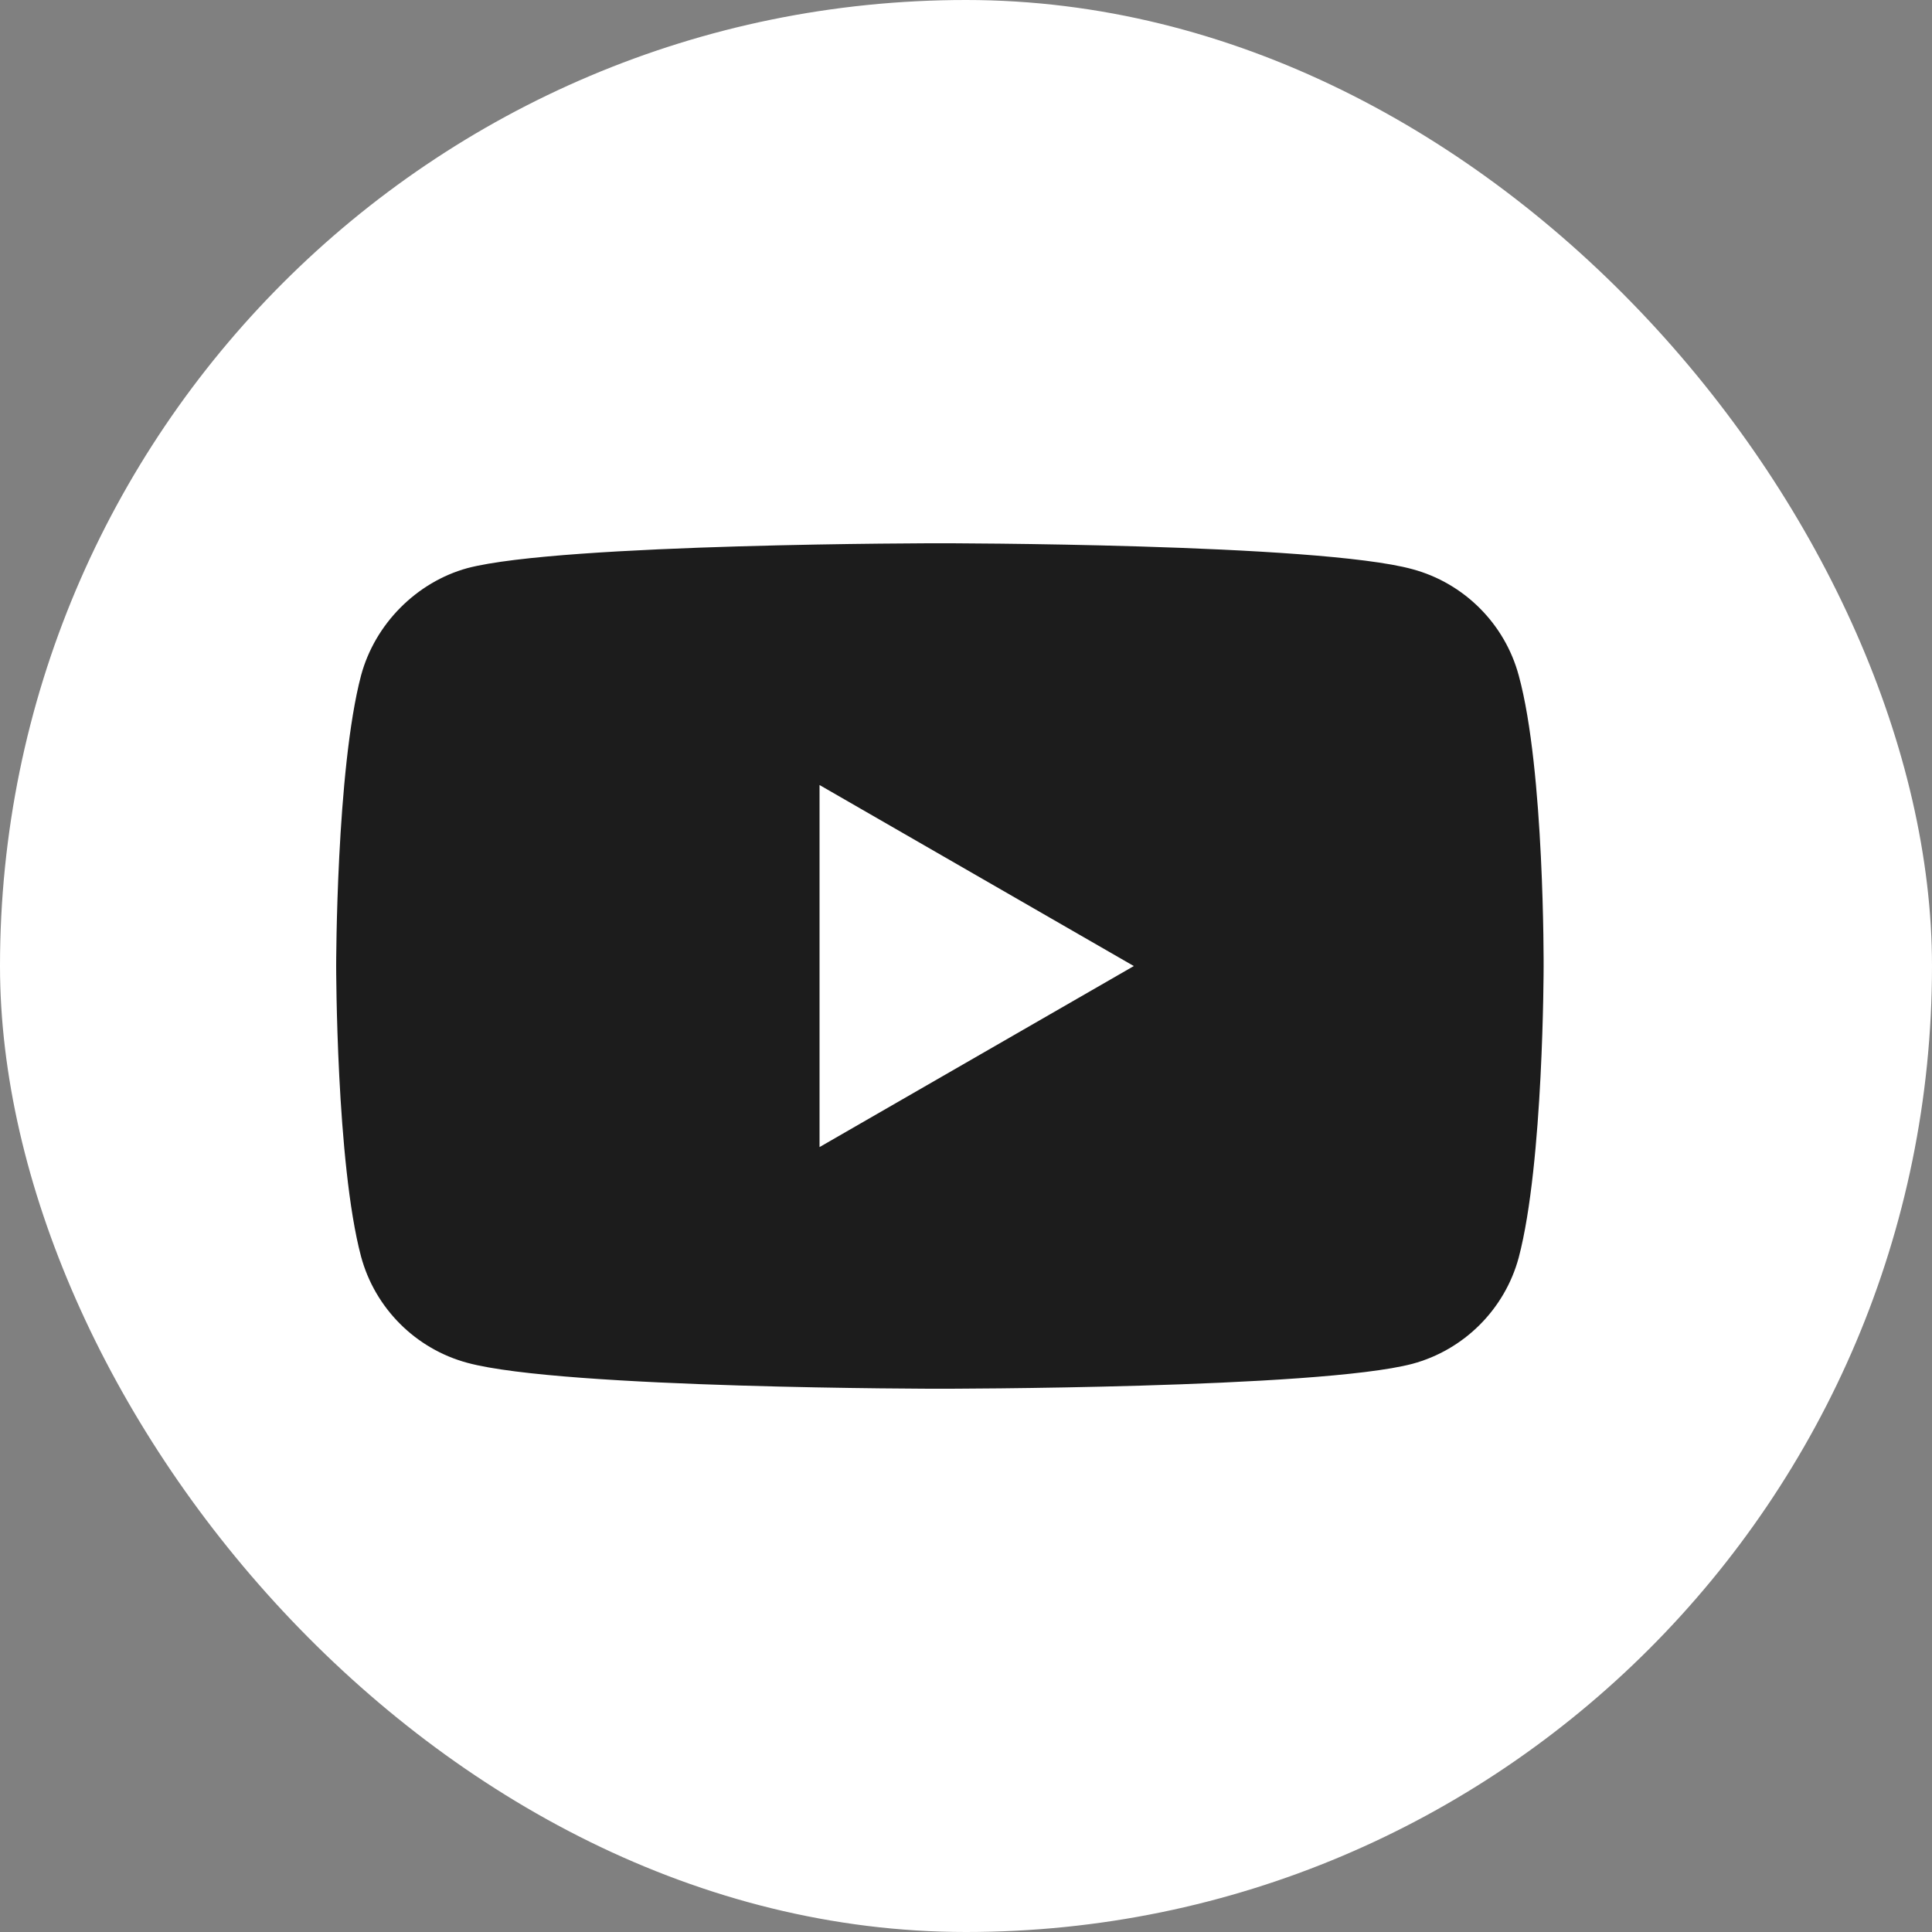
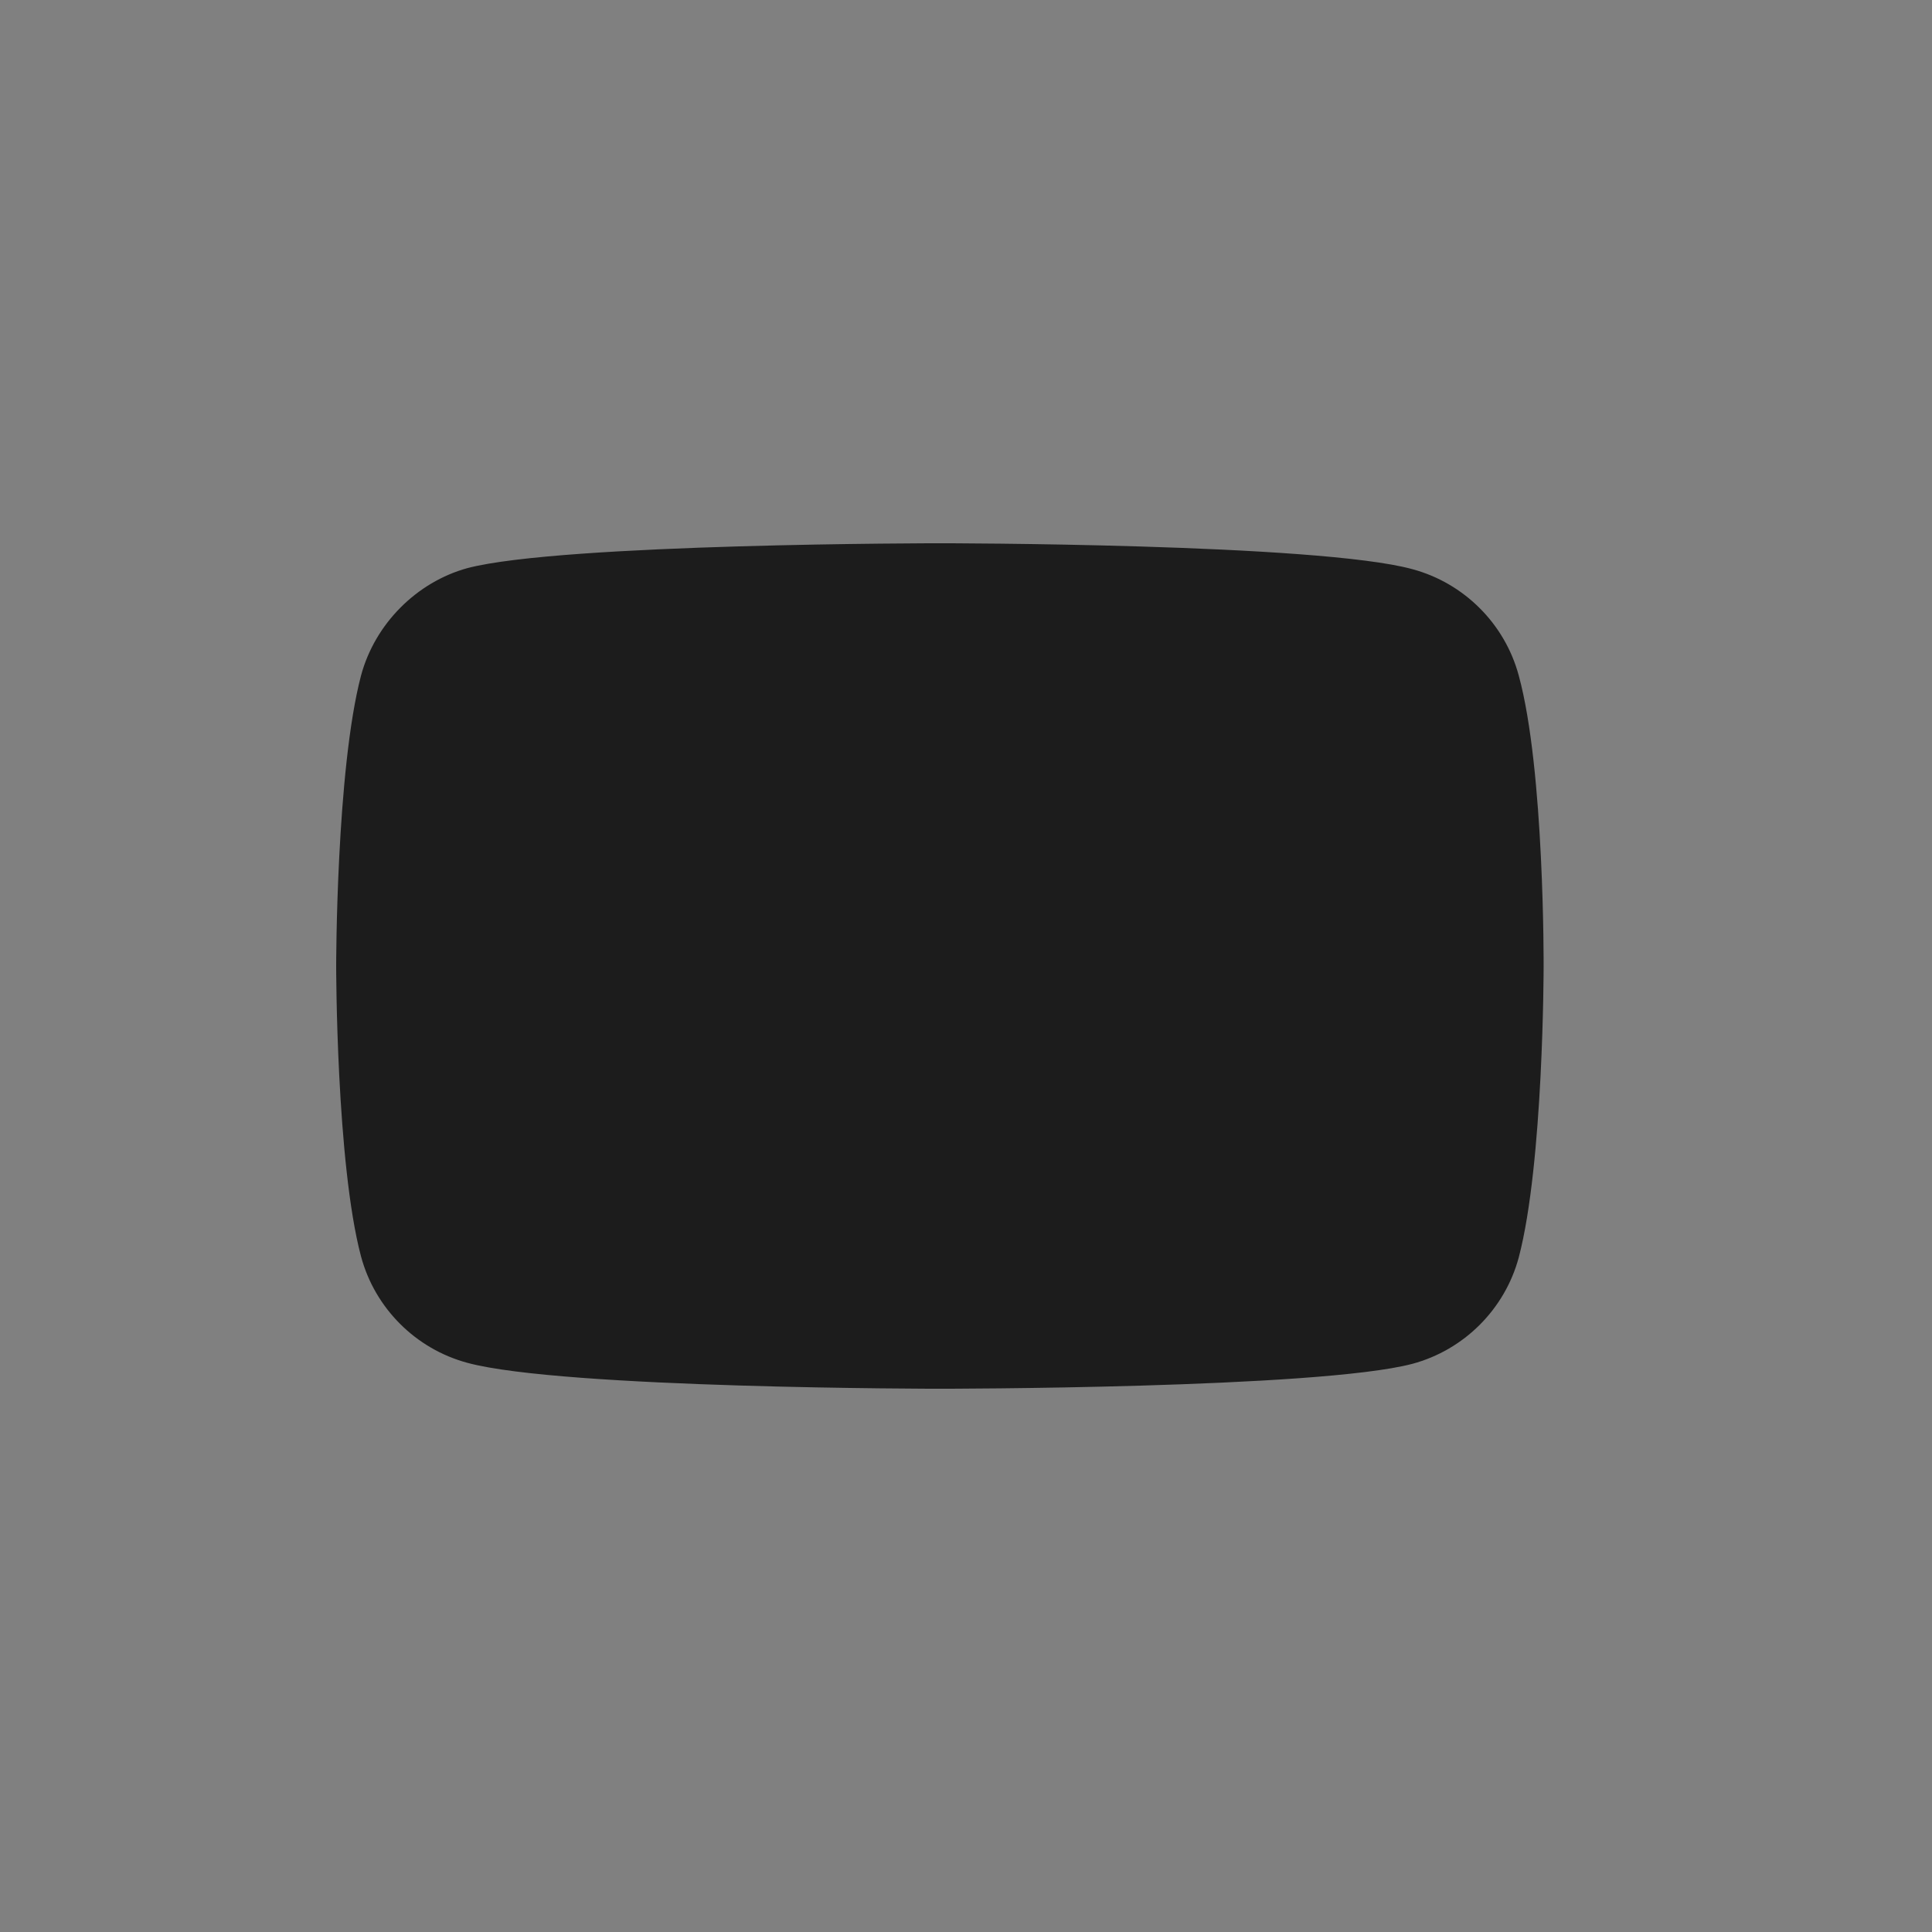
<svg xmlns="http://www.w3.org/2000/svg" width="37" height="37" viewBox="0 0 37 37" fill="none">
  <rect x="0" y="0" width="37" height="37" fill="#808080" stroke="none" />
-   <rect width="37" height="37" rx="18.5" fill="white" />
-   <path fill-rule="evenodd" clip-rule="evenodd" d="M27.048 10.9C28.038 11.166 28.82 11.947 29.086 12.938C29.581 14.747 29.562 18.519 29.562 18.519C29.562 18.519 29.562 22.271 29.086 24.081C28.82 25.072 28.038 25.853 27.048 26.119C25.238 26.596 18 26.596 18 26.596C18 26.596 10.781 26.596 8.952 26.1C7.961 25.834 7.18 25.053 6.914 24.062C6.438 22.271 6.438 18.5 6.438 18.5C6.438 18.5 6.438 14.747 6.914 12.938C7.18 11.947 7.98 11.147 8.952 10.88C10.761 10.404 18 10.404 18 10.404C18 10.404 25.238 10.404 27.048 10.9ZM21.714 18.501L15.695 21.968V15.034L21.714 18.501Z" fill="#1C1C1C" />
+   <path fill-rule="evenodd" clip-rule="evenodd" d="M27.048 10.9C28.038 11.166 28.82 11.947 29.086 12.938C29.581 14.747 29.562 18.519 29.562 18.519C29.562 18.519 29.562 22.271 29.086 24.081C28.82 25.072 28.038 25.853 27.048 26.119C25.238 26.596 18 26.596 18 26.596C18 26.596 10.781 26.596 8.952 26.1C7.961 25.834 7.18 25.053 6.914 24.062C6.438 22.271 6.438 18.5 6.438 18.5C6.438 18.5 6.438 14.747 6.914 12.938C7.18 11.947 7.98 11.147 8.952 10.88C10.761 10.404 18 10.404 18 10.404C18 10.404 25.238 10.404 27.048 10.9ZM21.714 18.501L15.695 21.968L21.714 18.501Z" fill="#1C1C1C" />
</svg>